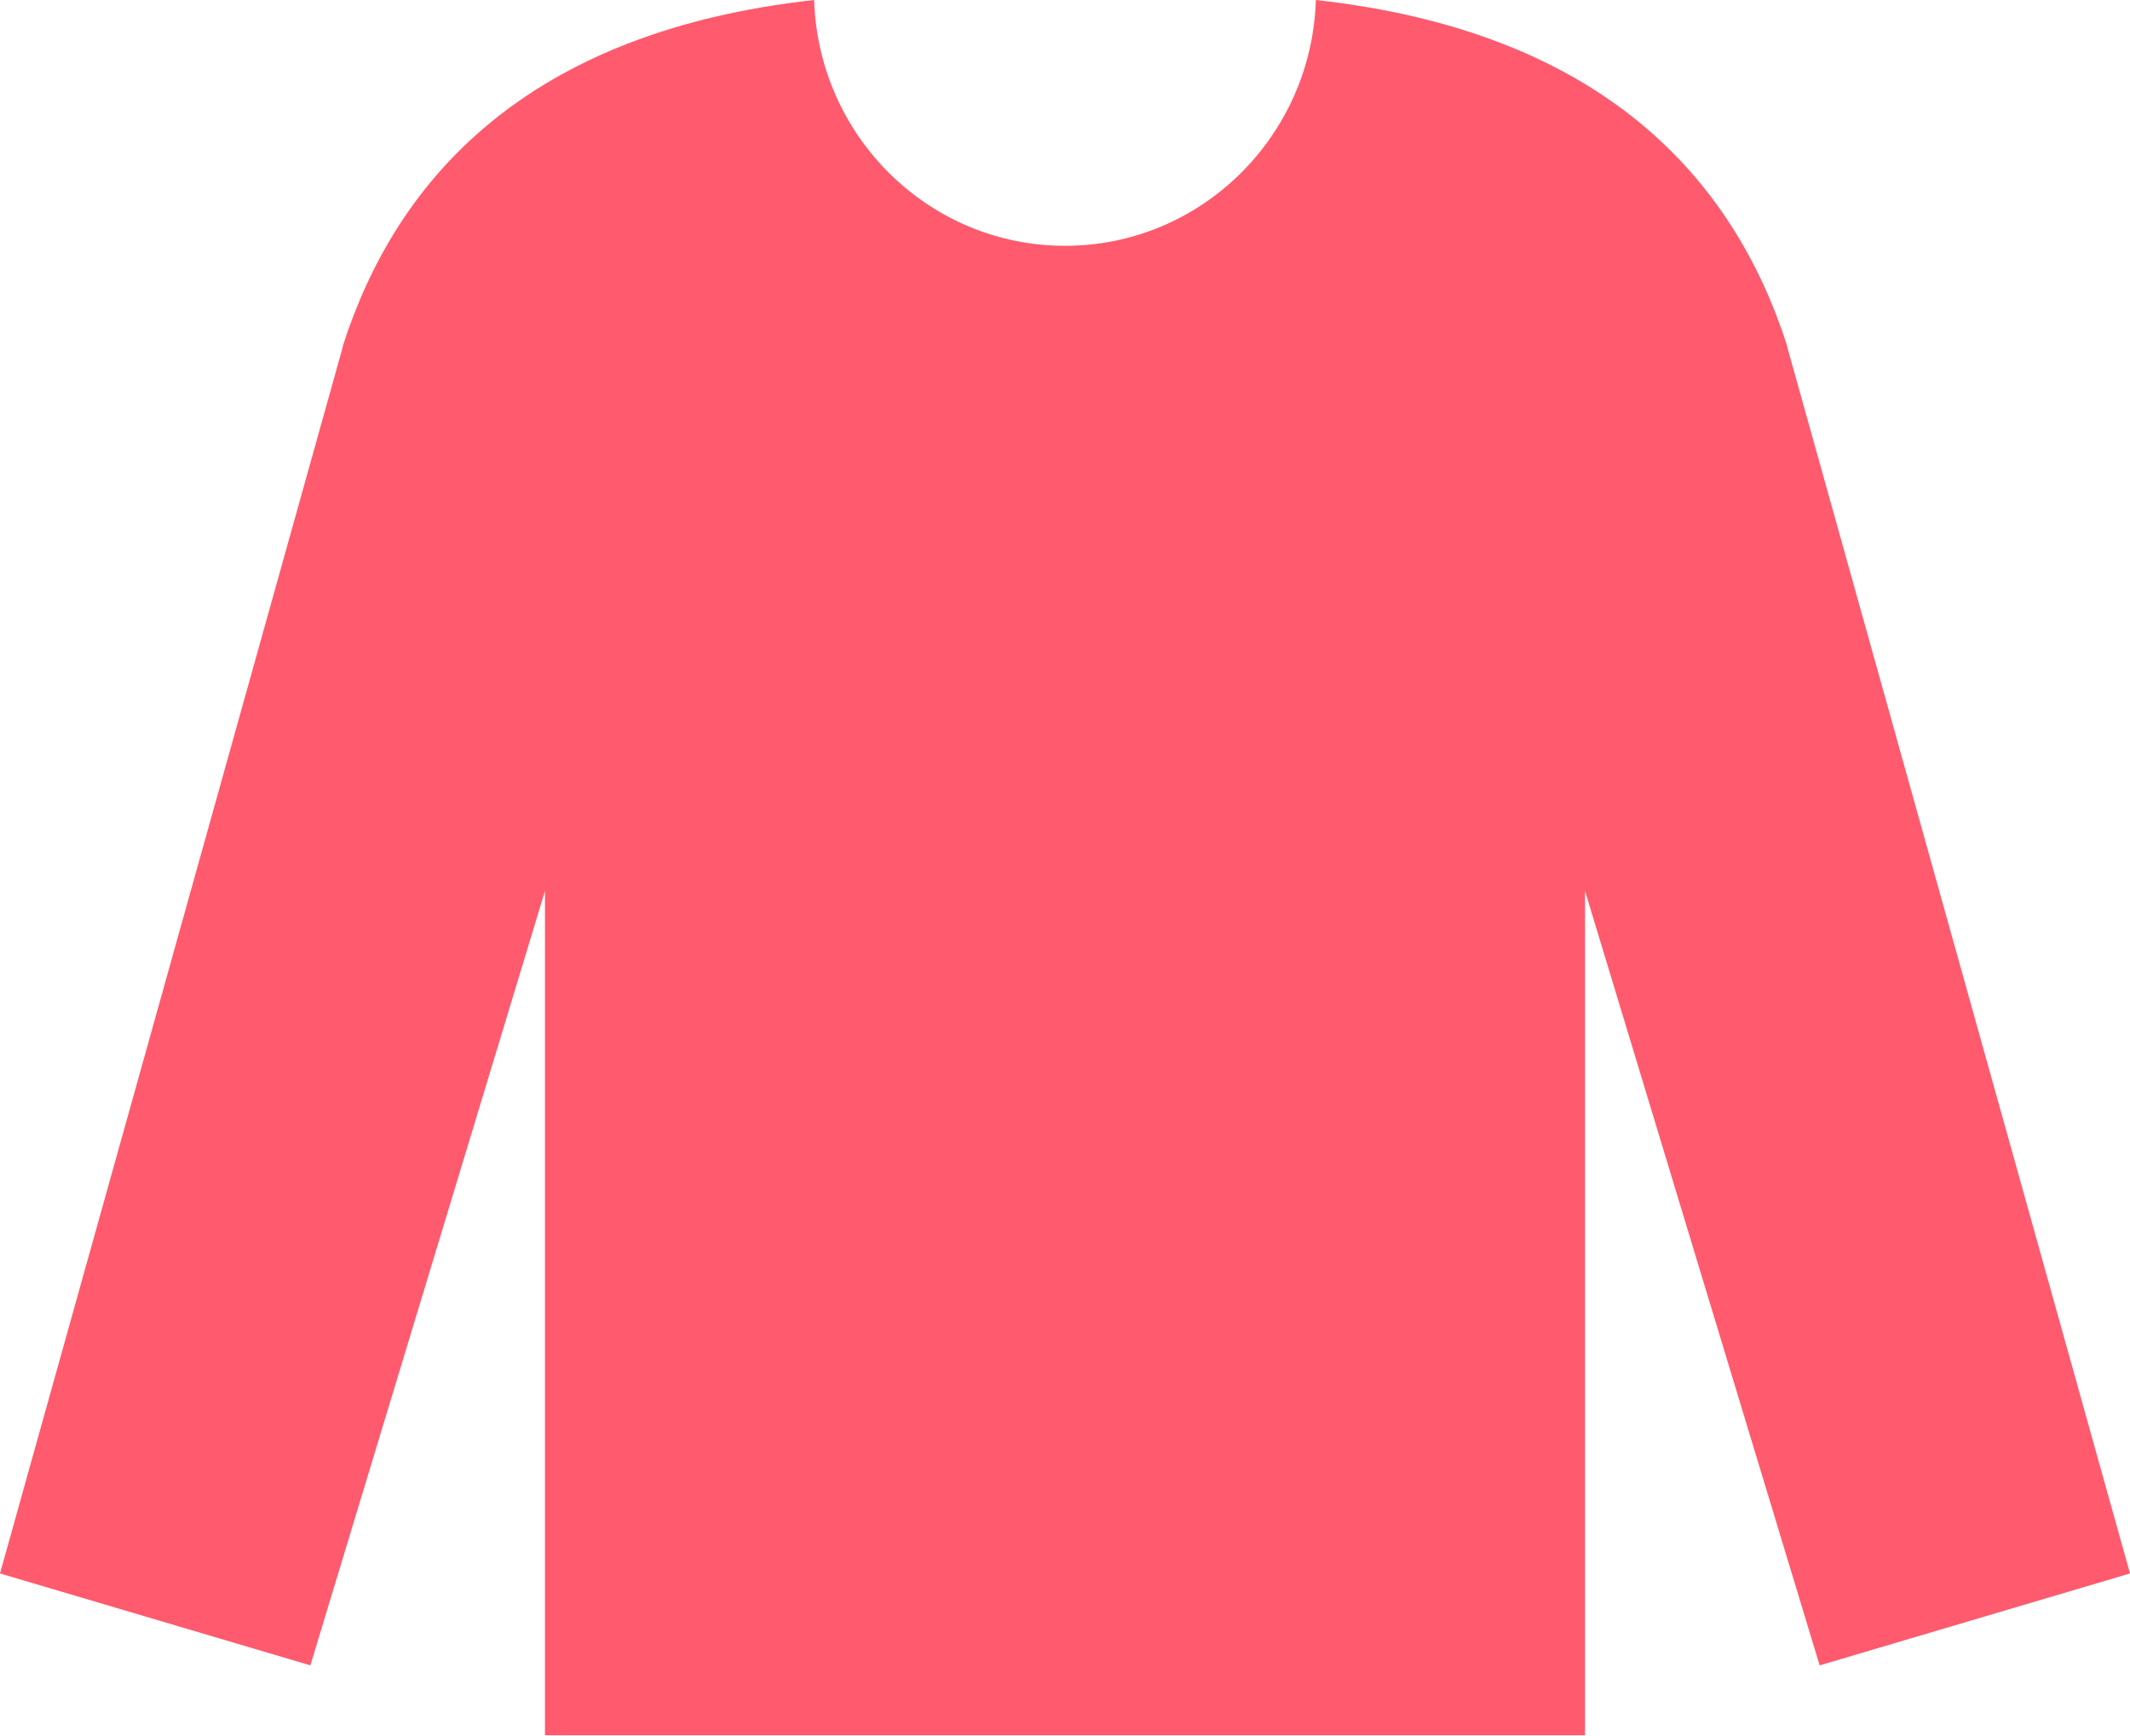
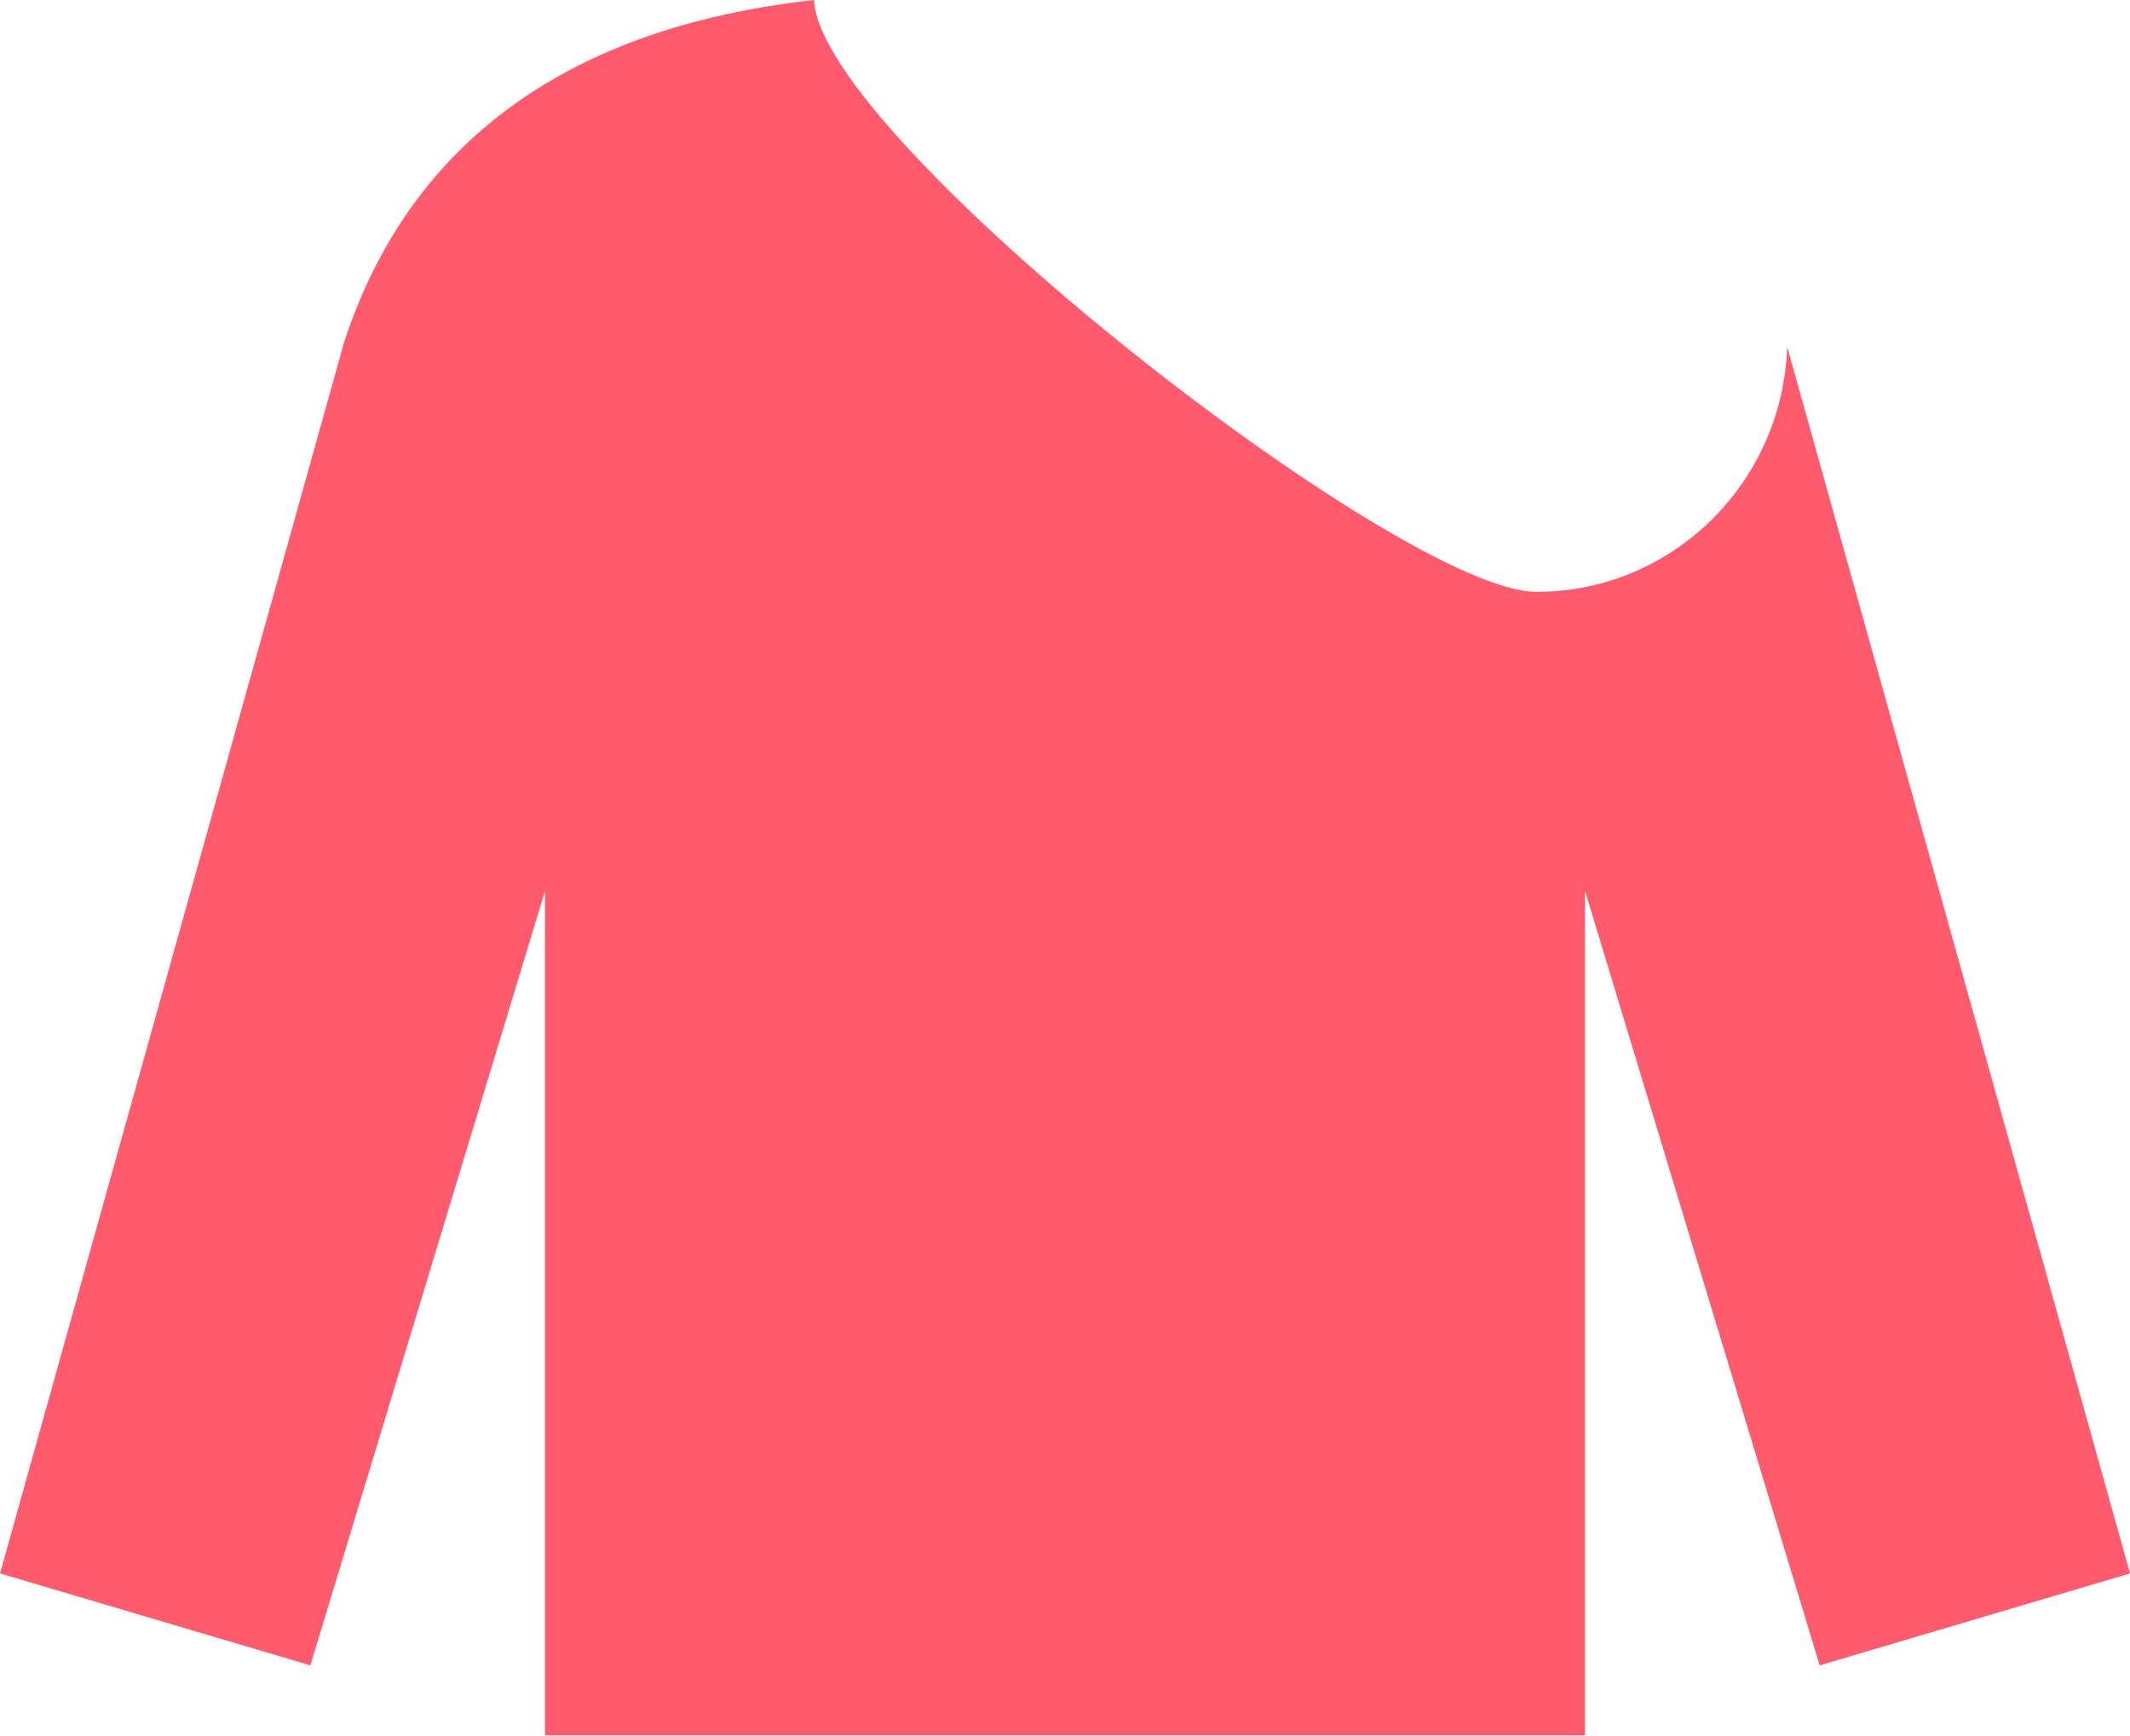
<svg xmlns="http://www.w3.org/2000/svg" version="1.1" id="_2" x="0px" y="0px" viewBox="0 0 512 417.3" style="enable-background:new 0 0 512 417.3;" xml:space="preserve">
  <style type="text/css">
	.st0{fill:#FF5A6D;}
</style>
-   <path class="st0" d="M429.6,83.4C429.6,83.3,429.6,83.3,429.6,83.4l0-0.2C416.7,42.9,385.2,7.6,316.3,0c-1,32.8-27.6,59.1-60.3,59.1  S196.7,32.8,195.7,0C126.8,7.6,95.3,42.9,82.4,83.2l0,0.1c0,0,0,0.1,0,0.1L0,378.3l74.6,22.1L131,214.2v203H381v-203l56.4,186.2  l74.6-22.1L429.6,83.4L429.6,83.4z" />
+   <path class="st0" d="M429.6,83.4C429.6,83.3,429.6,83.3,429.6,83.4l0-0.2c-1,32.8-27.6,59.1-60.3,59.1  S196.7,32.8,195.7,0C126.8,7.6,95.3,42.9,82.4,83.2l0,0.1c0,0,0,0.1,0,0.1L0,378.3l74.6,22.1L131,214.2v203H381v-203l56.4,186.2  l74.6-22.1L429.6,83.4L429.6,83.4z" />
</svg>